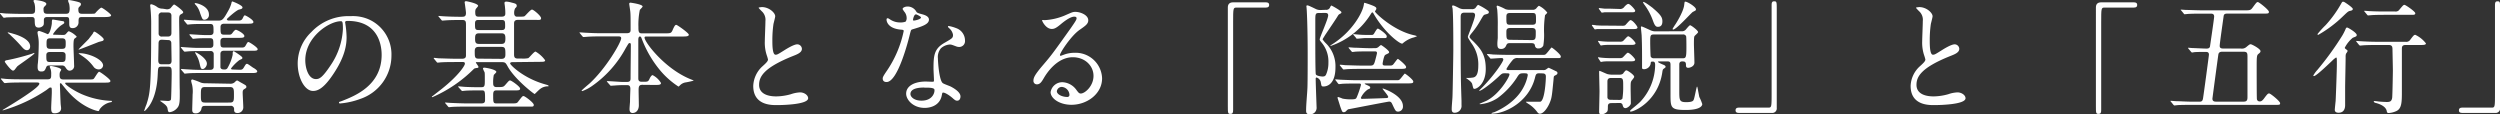
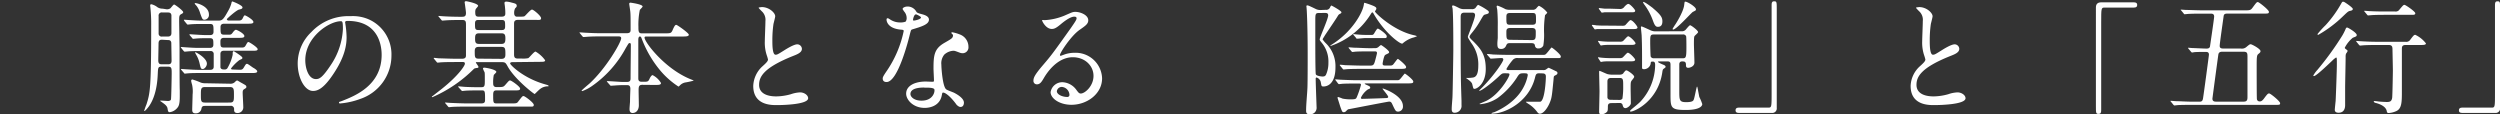
<svg xmlns="http://www.w3.org/2000/svg" viewBox="0 0 652.51 29.82">
  <rect x="0" y="0" width="652.51" height="29.82" fill="#333333" stroke="none" />
  <defs>
    <style>.cls-1{fill:#fff;}</style>
  </defs>
  <g id="レイヤー_2" data-name="レイヤー 2">
    <g id="レイヤー_2-2" data-name="レイヤー 2">
-       <path class="cls-1" d="M5.76,4.48c-2.82,0-3.74.06-4.06.06a4,4,0,0,1-.68.1c-.09,0-.16-.1-.28-.22L.13,3.68C0,3.55,0,3.52,0,3.49s0-.1.1-.1c.22,0,1.21.13,1.4.13,1.57.06,2.92.1,4.39.1H8.16c1,0,1-.52,1-1.22A5.49,5.49,0,0,0,9,.9,6.93,6.93,0,0,1,8.74.26C8.74.1,8.9,0,9.09,0c.35,0,3,.32,3,1,0,.26-.09.32-.57.8a1,1,0,0,0-.16.68c0,1,.32,1.12,1.12,1.12h4.7c.8,0,1-.29,1-1.44A7.55,7.55,0,0,0,18.05,1a5.89,5.89,0,0,1-.29-.8c0-.06,0-.19.25-.19s1.89.35,2.41.51.7.29.7.58-.07.32-.48.74a.81.81,0,0,0-.19.64c0,.89.25,1.12,1,1.12h1.47c1.76,0,1.83,0,2-.23S26.17,2,26.46,2,29,3.65,29,4s-.64.45-1.73.45H21.5c-.92,0-1,.16-1,1.28a1.5,1.5,0,0,1-1.66,1.6c-.68,0-.77-.58-.77-1.15,0-1.6,0-1.73-.87-1.73H12.45c-.39,0-1,0-1,.77,0,1.12,0,1.21-.19,1.47a1.51,1.51,0,0,1-1.16.51c-1.05,0-1-.77-1.05-1.95,0-.8-.45-.8-.9-.8ZM6,21.53c-2.82,0-3.75.07-4.07.1l-.67.06c-.1,0-.16-.06-.29-.19l-.61-.73c-.12-.13-.12-.16-.12-.23s0-.06.09-.06c.23,0,1.22.13,1.41.13,1.57.09,2.91.09,4.42.09h6.3c.9,0,.9-.45.9-1.28a4.23,4.23,0,0,0-.1-1.21c0-.13-.29-.68-.29-.8s.26-.2.35-.2,2.66.45,2.66,1a3.22,3.22,0,0,1-.32.58,2.4,2.4,0,0,0-.1.8c0,.83.19,1.15,1,1.15h6.21c1.41,0,1.54,0,1.76-.25s1.06-1.76,1.34-1.76,2.95,1.95,2.95,2.4-.61.44-1.7.44H17.54c-.45,0-.52,0-.52.2,0,.32,2.05,1.82,4.39,2.84a21.63,21.63,0,0,0,7.32,1.7c.42,0,.48,0,.48.16s-.22.22-.38.22A4.65,4.65,0,0,0,26,28.54c-.16.42-.19.45-.38.45s-4.23-.8-8.16-5.41c-.26-.29-1.44-1.76-1.47-1.79a.32.32,0,0,0-.2-.06c-.12,0-.15.09-.15.25,0,.42.15,4.51.19,5.06,0,.19.12,1,.12,1.21,0,1-.92,1.32-1.69,1.32s-.9-.42-.9-1.38c0-.64.16-3.46.16-4,0-1.22,0-1.35-.32-1.35s-.28.07-1.15.71A40.71,40.71,0,0,1,.77,28.8s-.1,0-.1-.07,9.6-5.63,9.6-6.88c0-.28-.32-.32-.64-.32ZM3.87,18.14a.6.6,0,0,1-.48.29c-.54,0-2.14-2.21-2.14-2.3,0-.36.48-.42.73-.45A56.36,56.36,0,0,0,8.42,14a4.32,4.32,0,0,1,.48-.19.1.1,0,0,1,.09.1c0,.32-4.16,3.1-4.45,3.39C4.42,17.41,4,18,3.87,18.14ZM2.34,8.8c-.07,0-.32-.19-.32-.26s.06-.09.12-.09,1.22.32,1.28.35c.71.19,4.45,1.28,4.45,3.3,0,.8-.54,1-.83,1-.51,0-.83-.31-1.28-.8A36.06,36.06,0,0,0,3,9.44C2.91,9.34,2.43,8.9,2.34,8.8Zm13.91.32c.58,0,.74,0,1.06-.38.45-.52.51-.58.7-.58a5.86,5.86,0,0,1,2,1.38c0,.12-.07.19-.39.41s-.44.45-.44,2.08c0,.71.16,4.19.16,5a1.2,1.2,0,0,1-1.19,1.41c-.51,0-.83-.51-1.05-.83a1,1,0,0,0-1-.52H13c-.45,0-.74,0-.93.45-.32.77-.45,1.12-1.25,1.12-.51,0-1-.09-1-1.12,0-.29,0-.67.07-1.05.19-1.95.22-4.87.22-5a9.5,9.5,0,0,0-.16-2,9.15,9.15,0,0,1-.16-1c0-.32.26-.41.48-.41a18.58,18.58,0,0,1,2.14.83c.68,0,1.12-2.53,1.12-2.82,0-.86.07-1,.29-1l2.46.42c.2,0,.49.06.49.41,0,.2-.1.23-.93.77a9.44,9.44,0,0,0-2,2.21c0,.16.16.16.32.16Zm-.19,7.07c1.06,0,1.06-.35,1.06-1.79,0-.83-.7-.83-1.06-.83H13.15c-.41,0-1.06,0-1.06.83,0,1.5,0,1.79,1.06,1.79ZM13.15,10c-1,0-1,.42-1,1.54,0,.8.06,1.21,1,1.21h3c1,0,1-.38,1-1.5,0-.8-.06-1.25-1-1.25Zm7.49,3a.12.12,0,0,1-.1-.13c0-.1,2.27-2.3,2.69-2.78,0-.07.93-1.16,1.06-1.44s.16-.39.38-.39,2.4,1.54,2.4,2a.43.43,0,0,1-.29.41c-.16.07-1,.26-1.12.32S20.74,12.93,20.64,12.93ZM20.54,14c0-.06,0-.12.2-.12,2.39,0,6.17,1.6,6.17,3.23a1.12,1.12,0,0,1-1.18,1,1.63,1.63,0,0,1-1.25-.61,11.34,11.34,0,0,0-2.72-2.68C21.63,14.72,20.54,14,20.54,14Z" />
      <path class="cls-1" d="M43.52,2.43a1.6,1.6,0,0,0,.93-.25c.16-.1.77-1,1-1s2.37,1.6,2.37,2c0,.2-.23.36-.36.42-.7.35-.7.51-.7,2.08,0,.22.1,6.24.1,7,0,2.11,0,9.66.06,10.94,0,.45,0,1.15,0,1.57,0,2.08-.29,2.56-.67,3a3.13,3.13,0,0,1-1.92,1.09c-.45,0-.48-.23-.61-1s-1.05-1.28-1.5-1.64c-.07-.06-.42-.25-.42-.32s.23-.06.29-.06c.25,0,1.7.1,1.73.1s.7,0,.8-.39.19-6.37.19-6.69c0-1.5,0-1.88-1-1.88H42.18c-.9,0-.93.22-1,1.85-.06,1.28-.22,5.51-2.27,8.45-.22.32-1,1.28-1.21,1.28s-.07,0-.07-.06a16.34,16.34,0,0,1,.61-1.7c.9-2.88,1.22-3.81,1.22-20.32a42,42,0,0,0-.2-4.86s-.06-.51-.06-.58c0-.25.1-.35.32-.35a4.22,4.22,0,0,1,1.57.77,2.4,2.4,0,0,0,1.37.38Zm-1.19,7.94c-.41,0-.95,0-.95,1,0,.7-.07,3.8-.07,4.41,0,1,.55,1,1,1h1.47c.42,0,1,0,1-.93,0-.57-.07-4.6-.07-4.7-.09-.7-.61-.7-1-.7Zm1.41-.83c.29,0,1,0,1-.9,0-.64,0-4.58,0-4.67-.09-.71-.64-.71-.93-.71H42.4a.82.82,0,0,0-1,.93c0,.74,0,4.48,0,4.64a.78.78,0,0,0,.93.71Zm18.72,8.67c.55,0,.8,0,1.15-.55.55-.93.61-1,.87-1s1.41.93,1.66,1.05,1,.61,1,.9c0,.45-.64.45-1.69.45H51.71c-.61,0-1.79,0-2.75.09-.13,0-.58.07-.71.07s-.16-.07-.25-.19l-.64-.74c-.13-.16-.13-.16-.13-.22s0-.07.13-.07,1.28.1,1.5.1c.93.06,2,.13,3,.13h3c.92,0,.92-.61.92-.93s0-3.17,0-3.27a.75.75,0,0,0-.89-.7H51.68c-.61,0-1.83,0-2.78.1l-.68.06c-.09,0-.16-.06-.29-.19l-.6-.74c-.13-.16-.13-.16-.13-.22s0-.07.1-.07c.25,0,1.31.1,1.5.1,1,.07,2.08.13,3,.13h3c.89,0,.89-.61.89-.9,0-1.21,0-1.63-.92-1.63h-.9c-.61,0-1.83,0-2.75.1-.13,0-.61.06-.71.06s-.16-.06-.25-.19l-.64-.74C49.44,9,49.44,9,49.44,9s0-.06.1-.06c.25,0,1.31.09,1.53.09.93.07,2,.13,3,.13h.74c.89,0,.92-.58.92-.9,0-1.63,0-2-.92-2H52.45c-.58,0-1.79,0-2.75.09-.1,0-.58.07-.68.07s-.19-.07-.28-.19l-.61-.74C48,5.28,48,5.28,48,5.22s.06-.07.12-.07c.23,0,1.29.1,1.51.1,1,.06,2.08.13,3,.13H57c1,0,1.31-.29,2.53-2.5A8.55,8.55,0,0,0,60.42.77c0-.13.09-.39.22-.39s2.65,1,2.65,1.54c0,.29-.16.42-.89.58S59.2,4.9,59.2,5s.16.36.41.36h2.56c.48,0,.87,0,1.16-.55.35-.73.41-.8.6-.8s2.21,1.12,2.21,1.73c0,.45-.61.45-1.73.45H58.56c-.39,0-1,.06-1,.86,0,1.7,0,2,1,2h1.06c.6,0,.73,0,1.12-.54.06-.1.54-.74.83-.74s2.21,1,2.21,1.63c0,.48-.58.48-1.73.48H58.53c-.32,0-1,0-1,.9,0,1.34,0,1.63,1,1.63H63c.48,0,.83,0,1.12-.54.45-.8.51-.9.73-.9s2.4,1.38,2.4,1.86-.67.41-1.72.41h-7c-.29,0-1,0-1,.86,0,.42,0,3.33,0,3.49.16.55.64.55,1.09.55a.85.85,0,0,0,.7-.29,11.6,11.6,0,0,0,1.41-3.55c0-.67,0-.93.32-.93,0,0,2.21,1.34,2.21,1.69s-.1.29-.8.64a11.46,11.46,0,0,0-2.15,2.15c0,.25.19.29.35.29Zm-2.33,3.64a1.55,1.55,0,0,0,1.12-.38c.35-.35.48-.45.6-.45H62s1,.61,1.09.64c1.09.61,1.21.67,1.21,1s-.09.29-.7.71c-.26.19-.26.6-.26.86,0,.54.16,3.17.16,3.78A1.48,1.48,0,0,1,62,29.5c-.9,0-.9-.54-.9-1a.81.81,0,0,0-1-.86H53.5c-.32,0-.83,0-.92.73a1.47,1.47,0,0,1-1.51,1.22c-.9,0-.9-.61-.9-1,0-.54.1-3.3.1-3.9a8.14,8.14,0,0,0-.13-2.56,8.09,8.09,0,0,1-.25-1c0-.26.16-.39.32-.39a17.46,17.46,0,0,1,2.24.83,3.48,3.48,0,0,0,1.15.16ZM54.53,3.78a1.23,1.23,0,0,1-1.15,1.37c-.52,0-.58-.16-1.13-1.66a5.81,5.81,0,0,0-.92-1.92C51,1.18,50.75,1,50.85.83S54.53,1.44,54.53,3.78ZM54,16.61c0,.64-.57,1.4-1.09,1.4s-.54-.32-.8-1.4a7.55,7.55,0,0,0-1-2.47c0-.06-.26-.41-.16-.51S54,15.13,54,16.61Zm-.48,6.11c-1.09,0-1.09.51-1.09,2.05s0,2,1.09,2H60c1.06,0,1.06-.54,1.06-2s0-2.05-1.06-2.05Z" />
      <path class="cls-1" d="M90.08,5.89c0,.09.06.22.06.35a24.21,24.21,0,0,1,.32,3.46c0,2.14-.48,5.11-3.29,9.37C84.61,23,83,23.74,81.7,23.74c-2.12,0-4-3.29-4-7.2a11.29,11.29,0,0,1,3.55-8.16A13.23,13.23,0,0,1,91.46,4.22a10.39,10.39,0,0,1,5.15,1,10,10,0,0,1,5.56,9.31,11.93,11.93,0,0,1-8.06,11.26A19.78,19.78,0,0,1,88.8,27c-.13,0-.32,0-.32-.23s.06-.13.86-.45c3.33-1.31,10.27-4.06,10.27-12,0-1.25-.12-8.86-8.86-8.86C90.11,5.44,90.08,5.7,90.08,5.89Zm-10.4,9.82c0,2.08.83,4.93,2.78,4.93.93,0,1.7-.39,3.91-3.71A18.4,18.4,0,0,0,89.5,7.62c0-1.92-.12-2.08-.54-2.08C85.92,5.54,79.68,9.66,79.68,15.71Z" />
      <path class="cls-1" d="M133.79,16.22c-.19,0-.64,0-.64.35s3.42,3.84,9.12,5.44c.8.23.9.26.9.42s-.13.1-.2.1a3.26,3.26,0,0,0-2,.7c-.26.16-1.38,1.31-1.41,1.31-.22,0-5.25-3.9-7.07-7.23-.48-.86-.61-1.09-1.47-1.09h-6.62c-.1,0-.2,0-.2.1s.68.93.68,1.15-.2.26-.36.26c-.57.09-.67.12-.83.25a35,35,0,0,1-10.65,7.3c-.2.09-.32.13-.32,0a.23.23,0,0,1,.16-.19l2.46-1.92c4.35-3.46,6-6.05,6-6.53s-.36-.45-.55-.45H119c-.93,0-2.5,0-3.78.07-.13,0-.9.09-1,.09s-.16-.06-.29-.22l-.61-.74a.47.47,0,0,1-.12-.19.11.11,0,0,1,.09-.1c.23,0,1.19.13,1.41.13.93,0,2.59.1,4.42.1h1.5c1,0,1-.58,1-.9V6.56c0-.83,0-1.34-.93-1.34h-.51c-.93,0-2.49,0-3.77.09l-.93.07c-.13,0-.19-.07-.29-.2l-.61-.73c-.13-.16-.16-.16-.16-.23s.07-.06.13-.06,1.18.1,1.41.1c.89.06,2.56.12,4.38.12.8,0,1.28,0,1.28-1,0-.44-.35-2.75-.35-2.84s.19-.23.35-.23,3.17.58,3.17,1.22c0,.16-.58.73-.64.89a2.2,2.2,0,0,0-.1.93c0,.87.32,1,.9,1h5.79c.51,0,1.15,0,1.15-.8a12.9,12.9,0,0,0-.09-1.69c0-.16-.13-1-.13-1.06,0-.32.29-.38.48-.38a6,6,0,0,1,1.37.25c.93.23,1.35.32,1.35.84,0,.28-.13.38-.42.67a2.63,2.63,0,0,0-.25,1.31c0,.38.19.86.7.86,1.54,0,1.76,0,2-.12s1.54-1.73,1.95-1.73,2.37,1.66,2.37,2.24-.48.45-1.44.45h-4.61c-1,0-1,.64-1,1,0,1.15,0,6.72,0,8,0,.77.19,1.09,1,1.09h1a6.52,6.52,0,0,0,1.7-.1c.32-.16,1.5-1.72,1.92-1.72a8.07,8.07,0,0,1,2.49,2.27c0,.41-.44.41-1.5.41Zm-14.08,6.59c-.06-.09-.13-.16-.13-.19s0-.09.1-.09,1.7.16,2,.16c2.33.09,2.43.06,4.06.06.8,0,.8-.51.8-1.82,0-1.8,0-2-.13-2.21a4.63,4.63,0,0,1-.35-.8c0-.19.13-.26.35-.26.39,0,3.14.48,3.14,1.12,0,.16-.61.67-.67.8a9.17,9.17,0,0,0-.16,2.15c0,.32,0,1,.86,1,1.63,0,1.79,0,2.27-.54.93-1.06,1-1.19,1.31-1.19s2.59,1.6,2.59,2.11-.48.48-1.4.48h-4.71c-.67,0-.92.2-.92,1.16,0,2,0,2.24.92,2.24h3.71c1.44,0,1.6,0,2-.61.93-1.19,1-1.31,1.31-1.31s2.66,1.72,2.66,2.3-.48.45-1.41.45H121.89c-.71,0-2.91,0-4,.09-.1,0-.58.07-.68.07s-.19-.07-.28-.19l-.61-.74c-.1-.1-.16-.16-.16-.22s.06-.07.13-.07,1.21.1,1.4.1c1.48.06,2.92.13,4.39.13h3.52c.93,0,1-.39,1-.93,0-2.21,0-2.47-.86-2.47-1.32,0-2.88,0-4.16.07l-.93.09c-.1,0-.16-.09-.29-.22Zm11.2-11.35c.86,0,1-.52,1-1.38s-.09-1.38-1-1.38H125c-.9,0-1,.48-1,1.38s.09,1.38,1,1.38Zm0,3.9c.9,0,1-.58,1-1.12,0-1.47,0-2-1-2h-6c-.9,0-1,.57-1,1.15,0,1.47,0,1.92,1,1.92Zm0-7.52c.42,0,.93,0,.93-.9,0-1.4,0-1.72-.93-1.72h-6c-.45,0-.93,0-.93.92,0,1.38,0,1.7.93,1.7Z" />
      <path class="cls-1" d="M167.68,22.14c-.86,0-1,.39-1,1.35,0,.6.06,3.42.06,4,0,1.16-.64,2-1.63,2-.8,0-.8-.77-.8-1.09s.13-1.79.13-1.92c0-1.12.09-3,.09-3.26,0-1-.51-1-.93-1h-1.12c-.8,0-1.69.07-2.08.1-.16,0-.8.06-.92.06s-.13,0-.29-.19l-.71-.8a.28.28,0,0,1-.09-.16c0-.06.09-.06.13-.06.64,0,3.48.22,4.06.22h1c.93,0,1-.42,1-1,0-1.35.07-7.33.07-8.54,0-.32,0-.61-.29-.61s-.29.09-1,1.25a28.54,28.54,0,0,1-9,10.07A10.86,10.86,0,0,1,152,23.77c-.06,0-.19,0-.19-.12s1.66-1.51,2-1.8c4.39-4,8.32-10.81,8.32-11.87,0-.48-.45-.48-.8-.48H157c-.89,0-2.17,0-3.36.07-.19,0-1.12.09-1.31.09s-.13,0-.32-.19l-.64-.77c-.06-.09-.13-.16-.13-.19s.1-.06.13-.06c.22,0,1.25.09,1.47.09,1.83.1,3,.13,4.32.13h6.37c1.06,0,1.06-.48,1.06-1,0-2.75,0-3.81-.07-4.51,0-.23-.29-2-.29-2.18s.2-.29.29-.29,3.2.42,3.2,1c0,.2-.67.77-.73.93a18.93,18.93,0,0,0-.36,4.35c0,1.12,0,1.73.84,1.73h6c1.47,0,1.69,0,2.05-.77.57-1.34.76-1.44,1-1.44s3.26,2.12,3.26,2.56-.6.48-1.72.48h-9.19c-.41,0-.64,0-.64.29,0,1.15,5.22,8.1,12,10.85.71.29.8.29.8.38a19.79,19.79,0,0,1-2.2.48,2.67,2.67,0,0,0-1.35.74c-.25.25-.32.32-.41.32a21.45,21.45,0,0,1-4.74-4.19,28.73,28.73,0,0,1-4.83-8.29c-.16-.42-.23-.58-.51-.58s-.39.45-.39.8c0,2.79,0,7.27,0,10.08,0,.35,0,.93.89.93h.58c1,0,1.18-.06,1.53-.93.13-.25.45-.8.74-.8a5.39,5.39,0,0,1,2.18,2.05c0,.51-.55.51-1.73.51Z" />
      <path class="cls-1" d="M199.07,17.25c1-.9,1.38-1.32,1.38-1.73a8.7,8.7,0,0,0-.29-1,10.41,10.41,0,0,1-.54-3.75c0-.73.16-4.44.16-5.28a3,3,0,0,0-1-2.59c-.68-.7-.77-.8-.77-.89s.77-.16.86-.16c1.83,0,3.46,1.47,3.46,2.4,0,.28-.39,1.72-.45,2a29.85,29.85,0,0,0-.29,4.23c0,1.21,0,3.8.83,3.8.45,0,.64-.12,2.37-1.21.35-.22,2.37-1.5,3.3-1.5a1.22,1.22,0,0,1,1.21,1.18c0,1-1.31,1.47-2.46,1.92-7.62,3.07-8.71,5.41-8.71,7.49s1.86,3,4.45,3a14.59,14.59,0,0,0,3.84-.57,8.46,8.46,0,0,1,2.4-.48c1.09,0,2.11.73,2.11,1.53,0,1.63-6.52,1.79-8.22,1.79-1.47,0-6.11,0-6.11-5A7.26,7.26,0,0,1,199.07,17.25Z" />
-       <path class="cls-1" d="M236.64,4.67a2.61,2.61,0,0,0-.45-1.41,6.77,6.77,0,0,1-.61-.89c0-.39.67-.67,1.32-.67a2.61,2.61,0,0,1,2.3,1.4c.16.23.48.36,1.44.61.61.16,1.82.51,1.82,1.41,0,1.22-1.79,1.79-4.38,2.56-.29.1-.32.19-.61,1.31-.38,1.6-3.13,12.42-6.08,12.42-.86,0-1-.58-1-.9s.1-.61,1.06-2A28.72,28.72,0,0,0,235.87,8.1c0-.29-.22-.32-.7-.36-3.78-.32-3.78-2.56-3.78-2.59s0-.38.23-.38.22,0,.86.41a4.66,4.66,0,0,0,2.46.68,3.82,3.82,0,0,0,1.41-.2A1.47,1.47,0,0,0,236.64,4.67Zm9.21,20c-.41,2.79-2.84,3.49-4.51,3.49-3,0-4.83-2.11-4.83-3.71,0-2.08,2.27-3.17,5.15-3.17l1.67.06c.29,0,.44,0,.44-.35,0-.48-.12-2.62-.12-3.07,0-3.52.19-5.21,2.88-6.75,2-1.15,2.21-1.25,2.21-2.08a2.82,2.82,0,0,0-.9-1.63c-.29-.26-.42-.39-.42-.51s.1-.16.23-.16a9.79,9.79,0,0,1,1.88.54,3.43,3.43,0,0,1,2.34,3.26,1.52,1.52,0,0,1-1.5,1.67,2.17,2.17,0,0,1-.74-.13c-1.21-.45-1.34-.51-1.73-.51a3.82,3.82,0,0,0-2.33,1,3.57,3.57,0,0,0-.77,2.65c0,.8.32,5.76,1.28,6.43.29.23,1.79.74,2.08.9.67.35,2.53,1.38,2.53,2.56,0,.54-.23,1.12-.87,1.12-.32,0-.51-.1-1-.51C248,25,246.5,24,246.05,24.19,245.92,24.25,245.92,24.38,245.85,24.7Zm-4.6-1.82c-.74,0-3.62,0-3.62,1.69,0,.77,1,1.73,2.88,1.73,3.11,0,3.55-2.43,3.36-2.94S242,22.88,241.25,22.88Zm-.87-18.3c0-.23-1.12-.8-1.31-.8-.54,0-.77,1.31-.77,1.4a.32.32,0,0,0,.07.2C238.46,5.47,240.38,5.06,240.38,4.58Z" />
+       <path class="cls-1" d="M236.64,4.67a2.61,2.61,0,0,0-.45-1.41,6.77,6.77,0,0,1-.61-.89c0-.39.67-.67,1.32-.67a2.61,2.61,0,0,1,2.3,1.4c.16.23.48.36,1.44.61.61.16,1.82.51,1.82,1.41,0,1.22-1.79,1.79-4.38,2.56-.29.1-.32.19-.61,1.31-.38,1.6-3.13,12.42-6.08,12.42-.86,0-1-.58-1-.9s.1-.61,1.06-2A28.72,28.72,0,0,0,235.87,8.1c0-.29-.22-.32-.7-.36-3.78-.32-3.78-2.56-3.78-2.59s0-.38.23-.38.22,0,.86.41a4.66,4.66,0,0,0,2.46.68,3.82,3.82,0,0,0,1.41-.2A1.47,1.47,0,0,0,236.64,4.67Zm9.21,20c-.41,2.79-2.84,3.49-4.51,3.49-3,0-4.83-2.11-4.83-3.71,0-2.08,2.27-3.17,5.15-3.17l1.67.06c.29,0,.44,0,.44-.35,0-.48-.12-2.62-.12-3.07,0-3.52.19-5.21,2.88-6.75,2-1.15,2.21-1.25,2.21-2.08c-.29-.26-.42-.39-.42-.51s.1-.16.23-.16a9.79,9.79,0,0,1,1.88.54,3.43,3.43,0,0,1,2.34,3.26,1.52,1.52,0,0,1-1.5,1.67,2.17,2.17,0,0,1-.74-.13c-1.21-.45-1.34-.51-1.73-.51a3.82,3.82,0,0,0-2.33,1,3.57,3.57,0,0,0-.77,2.65c0,.8.32,5.76,1.28,6.43.29.23,1.79.74,2.08.9.67.35,2.53,1.38,2.53,2.56,0,.54-.23,1.12-.87,1.12-.32,0-.51-.1-1-.51C248,25,246.5,24,246.05,24.19,245.92,24.25,245.92,24.38,245.85,24.7Zm-4.6-1.82c-.74,0-3.62,0-3.62,1.69,0,.77,1,1.73,2.88,1.73,3.11,0,3.55-2.43,3.36-2.94S242,22.88,241.25,22.88Zm-.87-18.3c0-.23-1.12-.8-1.31-.8-.54,0-.77,1.31-.77,1.4a.32.32,0,0,0,.07.2C238.46,5.47,240.38,5.06,240.38,4.58Z" />
      <path class="cls-1" d="M285.41,19.81c0-2.63-2.21-4.87-5.41-4.87-4.22,0-6.94,4.39-7.52,5.38s-1,1.69-1.82,1.69a.88.88,0,0,1-.93-.89c0-.8.25-1.51,2.52-4.16,2.08-2.43,2.41-2.85,7.24-9.63,1.05-1.51,1.5-2.18,1.5-2.53s-.22-.45-.61-.45c-1.18,0-3.07,1.6-3.61,2.05-1.28,1.06-1.73,1.15-2.27,1.15-1.51,0-2.5-2-2.5-2.21s.1-.09.77-.09a15.7,15.7,0,0,0,5-1.15c2-.87,2.2-1,2.91-1,1.28,0,3.36.8,3.36,2.2,0,.93-.74,1.44-2.27,2.5-2.31,1.63-5.12,6-5.12,6.56a.23.23,0,0,0,.19.22l.8-.29a7.81,7.81,0,0,1,2.82-.51,6.9,6.9,0,0,1,7.19,6.66c0,4.06-3.93,6.91-8,6.91-3.16,0-5.44-1.7-5.44-3.3a3.09,3.09,0,0,1,3.17-2.59A4.73,4.73,0,0,1,281,23.55c.45.58.64.86,1.09.86C283.17,24.41,285.41,22.46,285.41,19.81Zm-8.23,2.88a1.3,1.3,0,0,0-1.34,1.12c0,.83,1.38,1.5,2.75,1.5a.53.53,0,0,0,.54-.58A2.17,2.17,0,0,0,277.18,22.69Z" />
-       <path class="cls-1" d="M330.37.61c.6,0,.89.19.89.67s-.25.7-.89.7h-7.65c-.87,0-.87.2-.87,4,0,3.58,0,19.48,0,22.75,0,.73-.16,1-.68,1-.7,0-.7-.22-.7-2.11V1.92c0-.9.51-1.31,1.38-1.31Z" />
      <path class="cls-1" d="M346,2.56a1.07,1.07,0,0,0,1.18-.7c0-.07.26-.42.32-.42s2.62,1.38,2.62,1.76c0,.22-.19.32-.44.45s-.32.19-.64.73-2.12,3.2-3.2,4.8c-.1.2-.64,1-.64,1.09a6.65,6.65,0,0,0,.76.93,8.34,8.34,0,0,1,2.6,6.37c0,4.54-2.31,5-3.11,5-.54,0-.54-.1-.7-1a1.63,1.63,0,0,0-1.12-1.34c-.23,0-.23.25-.23.35,0,1.18.23,7,.23,7.33a1.77,1.77,0,0,1-.45,1.41,1.81,1.81,0,0,1-1.28.54c-1,0-1-.64-1-1,0-1.7.29-4.39.35-6.08s.06-6.59.06-8.55c0-7-.22-11.93-.32-12.44a.77.77,0,0,1,0-.26c0-.09.16-.13.26-.13s.38.07,2.08.9a2.75,2.75,0,0,0,1.31.32Zm-1.7.83c-1,0-1,.26-1,2.21,0,.77,0,4.54,0,5.41,0,1.18,0,8,.13,8.35.12.48,1.53.61,1.72.61.48,0,.71-.07.93-.45a7.31,7.31,0,0,0,.64-3.14,7.67,7.67,0,0,0-1.66-5.12c-.61-.73-.61-.8-.61-1,0-.48,2.21-5.31,2.21-6.24,0-.64-.48-.64-.87-.64ZM369,9.18a4.7,4.7,0,0,1,.86.26,5.65,5.65,0,0,1-1.18.42,7.42,7.42,0,0,0-2.43,1.34c-.1.09-.19.19-.29.19-.77,0-4.83-3.13-7.55-8-.07-.06-.13-.16-.23-.16s-.16.07-.44.51A19.89,19.89,0,0,1,347.3,12s-.1,0-.1,0,0-.13.48-.42c5.28-3.33,8-8.32,8.29-10.4.06-.35.06-.45.19-.45a21.08,21.08,0,0,1,2.46.87c.61.32.61.44.61.67s-.35.61-.35.73C358.88,3.33,363.68,8,369,9.18ZM348.64,21a.31.31,0,0,1-.13-.22c0-.07,0-.07.1-.07s1.21.1,1.4.1c1.48.06,2.92.13,4.39.13h9.73c.76,0,.86,0,1-.07.35-.09,1.38-1.66,1.54-1.66s2.2,1.57,2.2,2.05-.19.51-2,.51H356.64c-.32,0-.45,0-.45.13a3.61,3.61,0,0,0,.71.35c.48.22.73.35.73.61s-.13.29-.61.48a5.46,5.46,0,0,0-1.82,2.17c0,.29.22.29.35.29.61,0,6.43-.19,6.5-.22s.28-.1.28-.29c0-.35-1.47-2-1.47-2.11s.07-.07.13-.07,5.18,1.73,5.18,4.58a1.29,1.29,0,0,1-1.24,1.44c-.64,0-.74-.22-1.57-2-.23-.51-.45-.61-.8-.61s-10.56,2-10.66,2-.6.51-.7.61a.88.88,0,0,1-.45.16c-.42,0-.48-.16-1-1.67-.06-.25-.64-2-.64-2.08s0-.22.16-.22a10.45,10.45,0,0,1,1.15.42,11.07,11.07,0,0,0,2.05.19c1.38,0,1.47-.1,1.7-.67a22.8,22.8,0,0,0,1.05-3.11c0-.35-.32-.35-.51-.35-1.47,0-3,0-4.29.06l-.92.1c-.1,0-.16-.06-.29-.19Zm10.14-8.44a1.32,1.32,0,0,0,1-.29c.1-.1.55-.51.68-.51s2.11,1.4,2.11,1.85a.4.4,0,0,1-.23.32c-.09.06-.67.32-.8.42-.35.22-.67,2.14-.67,2.27,0,.48.38.48.7.48h1.22a1,1,0,0,0,.8-.23c.22-.22,1.09-1.5,1.25-1.5S367,17,367,17.47s-.23.51-2,.51h-9.6c-.89,0-2.49,0-3.77.07l-.93.09c-.13,0-.19-.09-.29-.22l-.61-.74a.47.47,0,0,1-.12-.19.11.11,0,0,1,.09-.1c.19,0,1.19.1,1.41.13.93,0,2.59.1,4.38.1h2.05c.7,0,.93-.13,1.18-.87.16-.48.61-2.27.61-2.4,0-.44-.35-.44-.61-.44h-1.05c-.93,0-2.53,0-3.81.06-.1,0-.86.1-.93.1s-.16-.07-.28-.19l-.61-.74c-.07-.1-.13-.16-.13-.22s.06-.07.09-.07c.23,0,1.19.1,1.41.1.93,0,2.59.13,4.39.13ZM358,9.12a.63.63,0,0,0,.61-.32c.16-.22.74-1.34,1-1.34s2.34,1.44,2.34,2-.26.48-1.19.48h-4.54c-.29,0-1.76.16-2,.16s-.26-.16-.32-.25l-.55-.64a.71.71,0,0,1-.16-.23c0-.06.07-.09.1-.09s.64.09.73.09,1.32.13,2.28.13Z" />
      <path class="cls-1" d="M382.24,3.3c-1,0-1,.6-1,1.37,0,13.7,0,15.2.22,21.66,0,.2,0,.74,0,1.09a1.78,1.78,0,0,1-1.88,2c-.68,0-.68-.74-.68-.9,0-.89.16-2.33.2-3.23.06-1.09.22-11,.22-12.06,0-2.91,0-8.86-.19-11a4.53,4.53,0,0,1-.13-.64c0-.12.13-.16.29-.16s.38.07,1.63.71a2.81,2.81,0,0,0,1.22.25h2a1.27,1.27,0,0,0,.93-.28c.1-.13.58-.84.74-.84a15.55,15.55,0,0,1,2.52,1.48.5.5,0,0,1,.26.44c0,.32-.16.39-1,.61-.35.1-.42.23-1.06,1.31a21.75,21.75,0,0,1-2.27,3.36c-.51.61-.7.9-.7,1.16s.64.83,1,1.18c1.82,1.86,3.23,3.36,3.23,7.2s-2.27,5.18-2.94,5.18c-.32,0-.32-.13-.58-1.18-.06-.32-.32-.71-1.22-1.35l-.44-.32c.32,0,1.21,0,1.47-.06.73-.06,1.76-.13,1.76-3.14a9.34,9.34,0,0,0-1.89-6c-.74-1.18-.83-1.31-.83-1.57S385,4.9,385,3.94c0-.64-.58-.64-.83-.64Zm19.52,15.83c-.74,0-.9.2-1.12,1.16-1.6,6.36-7.84,9.37-11.14,9.37-.09,0-.22,0-.22-.09s.58-.26.74-.29c1.08-.45,5.44-2.43,7.55-6.37a10.84,10.84,0,0,0,1.18-3.26c0-.52-.25-.52-1.15-.52s-1.09.13-1.73,1.19a20.44,20.44,0,0,1-5,5.28,10,10,0,0,1-4.52,1.6c-.12,0-.19-.07-.19-.1.68-.32,1.54-.67,1.76-.77,3.43-1.69,6.05-6.24,6.05-6.88,0-.32-.13-.32-1.34-.32-.55,0-.68.1-1.63,1-2,1.85-4.36,3.58-4.87,3.58a.06.06,0,0,1-.06-.06c0-.07.89-.9,1.05-1.09,3.17-3.3,5.25-6.53,5.25-7s-.45-.41-.57-.41c-.42,0-2.5.16-2.66.16s-.16-.07-.26-.19l-.64-.74c-.12-.13-.12-.16-.12-.22s.06-.07.12-.07c.23,0,1.22.1,1.41.13,1.47.06,2.88.1,4.38.1h8.13c.87,0,1,0,1.12-.07.39-.13,1.54-1.85,1.7-1.85s2.4,1.79,2.4,2.33-.45.42-1,.42H396.19a1.55,1.55,0,0,0-1.47.64A13.6,13.6,0,0,0,393.18,18c0,.29.39.29.58.29h9a1.13,1.13,0,0,0,.8-.19,3.08,3.08,0,0,1,.64-.42c.06,0,1.76.83,2.11,1a.45.45,0,0,1,.19.41c0,.29-.19.39-.73.67-.23.13-.23.23-.29,1-.42,4.28-.45,4.76-1,6.08s-1.61,2.84-2.57,2.84c-.32,0-.51-.19-.76-.54a8.34,8.34,0,0,0-2.31-2.08c-.09-.06-.57-.38-.57-.45s.12-.06.25-.06c.42,0,3.3,0,3.49,0,1.18-.23,1.47-5.6,1.47-6.56,0-.64-.29-.84-1-.84ZM400,2.56A1.19,1.19,0,0,0,401.12,2c.45-.48.51-.48.57-.48a6.1,6.1,0,0,1,2.15,1.76c0,.16-.51.57-.58.7A26.79,26.79,0,0,0,403,8.38a17.44,17.44,0,0,1-.19,3.52,1.36,1.36,0,0,1-1.28.74.8.8,0,0,1-.9-.74c-.09-.44-.25-.64-1-.64h-5.57c-.7,0-.76.23-1,.74a1.3,1.3,0,0,1-1.31.77c-.86,0-.93-.55-.93-1.41,0-.19,0-.32.1-1.44,0-.67,0-2.21,0-2.94a43.7,43.7,0,0,0-.13-4.39c0-.13-.16-.77-.16-.89s.07-.23.23-.23a13.24,13.24,0,0,1,2.08.93,3.33,3.33,0,0,0,1.08.16Zm-.1,3.9c1,0,1-.44,1-1.21,0-1.6,0-1.86-1-1.86h-5.73c-1,0-1,.45-1,1.22,0,1.57,0,1.85,1,1.85Zm-.06,4c1,0,1-.45,1-2,0-.61,0-1.15-1-1.15h-5.67c-1,0-1,.54-1,1.08,0,1.64,0,2,1,2Z" />
      <path class="cls-1" d="M423.33,6.72a1.81,1.81,0,0,0,.8-.1c.25-.16,1.15-1.37,1.44-1.37.57,0,1.82,1.6,1.82,1.92s-.38.41-.89.41h-7.78c-.58,0-1.09,0-1.76,0-.1,0-.58.09-.64.09s-.13,0-.26-.22l-.48-.67c-.09-.13-.09-.16-.09-.2s.09-.09.13-.09a9.41,9.41,0,0,1,1.05.13c1.06.06,1.19.06,1.92.06Zm-.61,4.16a1.54,1.54,0,0,0,.83-.13c.26-.13,1.12-1.28,1.41-1.28.48,0,1.92,1.51,1.92,1.82s-.38.42-.9.42h-5.69a16.89,16.89,0,0,0-1.83.07c-.09,0-.51.09-.57.09s-.13,0-.23-.19l-.48-.74a.35.35,0,0,1-.09-.22c0-.06.06-.06.09-.06s.55.09.64.09a21.43,21.43,0,0,0,2.37.13Zm-.06,4.29a1.45,1.45,0,0,0,.8-.13c.25-.13,1.15-1.28,1.4-1.28.48,0,1.92,1.5,1.92,1.82s-.35.42-.89.42h-5.57c-.7,0-1.09,0-1.82.06-.1,0-.52.1-.61.1s-.1,0-.23-.19l-.48-.74a.35.35,0,0,1-.09-.22c0-.07.06-.07.09-.07s.58.1.68.1a22.59,22.59,0,0,0,2.33.13Zm0-12.83A1.35,1.35,0,0,0,424,1.73c.25-.26.7-.71,1-.71.48,0,1.79,1.51,1.79,1.76,0,.42-.38.42-.89.42h-5.35c-.61,0-1.05,0-1.76,0a6.06,6.06,0,0,1-.67.1c-.06,0-.1,0-.26-.23l-.48-.67a.38.38,0,0,1-.09-.22c0-.07.06-.07.13-.07.22,0,1.31.16,1.53.16,0,0,.83,0,1.44,0Zm-2.08,24.57c-.92,0-.92.54-.92,1,0,.87-.07,1-.16,1.19a2,2,0,0,1-1.51.73c-.57,0-.61-.32-.61-.67,0-.77.1-4.51.1-5.34s-.1-4.16-.1-5c0-.16,0-.32.13-.32s1.7.73,2,.83a5.82,5.82,0,0,0,1.09.16h2.08c.73,0,1-.29,1.08-.48.48-.58.51-.64.77-.64s2,1.15,2,1.66c0,.16-.13.35-.52.83s-.41.61-.41,2.15c0,.57.06,3.33.06,3.93s-.93,1.28-1.41,1.28-.64-.35-.76-.89a.72.72,0,0,0-.74-.45Zm2.08-.83a.86.86,0,0,0,.8-.35,19.51,19.51,0,0,0,.2-3.14c0-1.92,0-2.24-1-2.24h-2.12c-1,0-1,.58-1,1.09,0,2,0,3.77,0,4,.09.51.44.61.89.61ZM438.88,8.16a1.28,1.28,0,0,0,1-.32c.19-.16,1-1.25,1.25-1.25s2.08,1.35,2.08,1.79c0,.2-.77.84-.9,1s-.19.45-.19,2.11c0,.7.13,4.09.13,4.86,0,1-1.22,1.35-1.6,1.35-.61,0-.61-.42-.61-.8,0-.84-.42-.87-1-.87s-.74.39-.74.74c0,1.73,0,4.93,0,6.81,0,2.56,0,3.08,1.79,3.08s1.89-.42,2-.71c.22-.51.7-3.33.83-3.33s.06.1.1.13.41,2.15.51,2.56a12.75,12.75,0,0,1,.77,1.86c0,.29-.26,1.53-4.29,1.53s-4-.6-4-4.28c0-1.12,0-7.24,0-7.33,0-.61,0-1.06-.73-1.06h-2.21c-.19,0-.32,0-.32.13s1,.58,1.31.7.67.29.67.58c0,.13-.09.22-.38.42s-.39.28-.48,1c-1.09,7.46-7.2,10.27-8.29,10.27a.14.14,0,0,1-.13-.13.49.49,0,0,1,.16-.28c.71-.64,1.92-1.54,2.56-2.21A14.28,14.28,0,0,0,432,17c0-.93-.32-.93-.77-.93s-.38.42-.41.61a1.8,1.8,0,0,1-1.64,1.38c-.19,0-.54,0-.6-.29v-3c0-3.13-.07-4.7-.1-5.41,0-.32-.19-1.85-.19-2.2,0-.13,0-.26.13-.26s.41.1,2.21.93a3.14,3.14,0,0,0,1.27.35Zm-7.42-6c2.2,1.86,2.43,2.5,2.43,3.43C433.89,7,433,7,432.67,7c-.61,0-.9-.64-1.28-1.7a15.8,15.8,0,0,0-2.3-4.22c-.16-.26-.29-.51-.23-.55C429.06.29,431,1.79,431.46,2.14ZM431.71,9c-1,0-1,.29-1,2.18,0,.41.06,3.29.13,3.58a.82.82,0,0,0,.76.45h7.56c.86,0,1-.16,1-2.85,0-.41,0-2.69-.07-2.88A.81.81,0,0,0,439.2,9Zm5.47-2.49c.07-.07,2.18-3.3,2.4-5.19.1-.8.1-.89.29-.89.58,0,2.78,1.37,2.78,2,0,.29-.09.32-.8.67-.38.19-4.7,5.06-5.24,4.58C436.48,7.55,436.58,7.46,437.18,6.5Z" />
      <path class="cls-1" d="M453.89,29.47c-.61,0-.9-.19-.9-.67s.26-.71.9-.71h7.65c.86,0,.86-.19.86-4,0-3.58,0-19.48,0-22.75,0-.73.16-1,.67-1,.67,0,.67.22.67,2.11V28.16a1.18,1.18,0,0,1-1.34,1.31Z" />
      <path class="cls-1" d="M501.15,17.25c1-.9,1.38-1.32,1.38-1.73a8.7,8.7,0,0,0-.29-1,10.41,10.41,0,0,1-.54-3.75c0-.73.16-4.44.16-5.28a3,3,0,0,0-1-2.59c-.68-.7-.77-.8-.77-.89s.77-.16.86-.16c1.83,0,3.46,1.47,3.46,2.4,0,.28-.39,1.72-.45,2a29.85,29.85,0,0,0-.29,4.23c0,1.21,0,3.8.83,3.8.45,0,.64-.12,2.37-1.21.35-.22,2.37-1.5,3.3-1.5a1.22,1.22,0,0,1,1.21,1.18c0,1-1.31,1.47-2.46,1.92-7.62,3.07-8.71,5.41-8.71,7.49s1.86,3,4.45,3a14.59,14.59,0,0,0,3.84-.57,8.46,8.46,0,0,1,2.4-.48c1.09,0,2.11.73,2.11,1.53,0,1.63-6.52,1.79-8.22,1.79-1.47,0-6.11,0-6.11-5A7.26,7.26,0,0,1,501.15,17.25Z" />
      <path class="cls-1" d="M556.93.61c.6,0,.89.19.89.67s-.25.7-.89.7h-7.65c-.86,0-.86.2-.86,4,0,3.58,0,19.48,0,22.75,0,.73-.16,1-.68,1-.7,0-.7-.22-.7-2.11V1.92c0-.9.51-1.31,1.38-1.31Z" />
      <path class="cls-1" d="M584.86,12.67a1.75,1.75,0,0,0,1.47-.42c.77-.63.84-.7,1.12-.7S590,12.74,590,13.34c0,.23-.09.39-.51.71S589,14.69,589,17c0,.48,0,8.54.06,8.86a.69.69,0,0,0,.74.61c.29,0,.54-.06,1-.61,1-1.34,1.12-1.47,1.47-1.47s2.85,2.05,2.85,2.53-.16.45-1.57.45H572.26c-.93,0-2.5,0-3.78.06-.1,0-.86.1-.93.1s-.19-.07-.29-.19l-.6-.74c-.13-.16-.16-.16-.16-.22s.06-.07.12-.07,1.19.1,1.41.1c.93,0,2.56.13,4.39.13h1.63c.54,0,.8-.13.93-.77s1.56-11.33,1.56-11.49c0-.73-.51-.73-.89-.73s-2.15,0-2.85.06c-.1,0-.58.1-.67.1s-.16-.1-.29-.23l-.61-.73c-.13-.16-.13-.16-.13-.23s.07-.06.1-.06,1,.09,1.15.09c.45,0,2.88.13,3.46.13.38,0,.83,0,1-.51,0-.06,1.09-7.33,1.09-7.84,0-.77-.58-.77-.93-.77h-2.05c-.89,0-2.49,0-3.77.07l-.93.09c-.13,0-.19-.06-.29-.22l-.61-.74c-.13-.13-.16-.16-.16-.19s.07-.06.13-.06,1.18.09,1.41.09c.93,0,2.56.1,4.38.1h10.56c1.54,0,1.76,0,2.24-.64C588.89.7,589,.54,589.31.54s2.88,2.05,2.88,2.53-.16.48-1.57.48h-9.21c-.77,0-1,.16-1.06.87-.16,1.18-1,6.94-1,7.55s.42.7,1,.7Zm.74,13.86c1,0,1-.61,1-1.32V14.81c0-1-.09-1.31-1.09-1.31h-5.44c-.51,0-.89.1-1.05.61-.06.26-1.57,11.55-1.57,11.65,0,.77.67.77,1,.77Z" />
      <path class="cls-1" d="M614.08,9.86A8.26,8.26,0,0,0,612,12.45c0,.13.06.22.38.45s.35.28.35.44a2.87,2.87,0,0,1-.41.67,2.34,2.34,0,0,0-.1.84c0,1.24-.13,6.84-.13,8,0,.7,0,3.9,0,4.57,0,.35,0,2-1.7,2-.48,0-1-.13-1-.77,0-.26.19-2,.22-2.3.07-1.22.32-8,.32-9.6s0-1.73-.22-1.73a5.29,5.29,0,0,0-1,.83c-1,.93-4.16,4-4.74,4-.06,0-.19,0-.19-.13a7.52,7.52,0,0,1,1.09-1.5,78.71,78.71,0,0,0,6.43-8.86,13.62,13.62,0,0,0,.93-1.83c.06-.16.16-.35.38-.35s2.63,1.41,2.5,2C615.1,9.47,615,9.5,614.08,9.86Zm0-7.49c0,.32-.35.38-.61.45-.54.09-.67.22-1.85,1.34a31.7,31.7,0,0,1-6.53,4.93c-.19,0-.22-.13-.22-.19A24.72,24.72,0,0,1,607,6.56a29.79,29.79,0,0,0,3.9-5.34c.42-.74.42-.77.68-.77a.83.83,0,0,1,.38.13C612.48.9,614.11,2,614.11,2.37Zm6.66,9.37c-2.82,0-3.75.07-4.07.1l-.67.06c-.09,0-.16-.06-.29-.19l-.6-.73c-.13-.16-.13-.16-.13-.23s0-.06.09-.06c.23,0,1.22.09,1.41.09,1.76.1,3,.13,4.58.13h6.81a1.23,1.23,0,0,0,1.22-.54c.86-1.15,1-1.28,1.31-1.28a7.51,7.51,0,0,1,2.78,2.24c0,.35-.48.41-1.21.41h-4.07c-1,0-1,.55-1,1.09V23.77c0,2.79,0,4.55-1.44,5.22a5.6,5.6,0,0,1-2,.51c-.38,0-.45-.19-.51-.51-.26-1.41-2.34-2-2.95-2.14-.25-.07-.44-.23-.44-.36s.19-.12.25-.12.87.09,1,.12c.6.07,2,.13,2.14.13.93,0,1.25-.22,1.41-1.05.09-.52.19-6.85.19-7.08,0-.86-.1-5.15-.1-5.47,0-.77-.06-1.28-1-1.28ZM625.09,3a1.2,1.2,0,0,0,1.21-.54c.9-1.06,1-1.19,1.28-1.19S630.4,3,630.4,3.46s-.51.41-1.06.41h-6.56c-2.78,0-3.71.07-4,.1l-.67.06c-.13,0-.19-.06-.29-.19l-.61-.74c-.12-.16-.16-.16-.16-.22s.07-.06.13-.06c.23,0,1.22.09,1.41.09C620.13,3,622,3,622.94,3Z" />
      <path class="cls-1" d="M642.69,29.47c-.61,0-.9-.19-.9-.67s.26-.71.9-.71h7.64c.87,0,.87-.19.87-4,0-3.58,0-19.48,0-22.75,0-.73.16-1,.67-1,.67,0,.67.22.67,2.11V28.16a1.18,1.18,0,0,1-1.34,1.31Z" />
    </g>
  </g>
</svg>